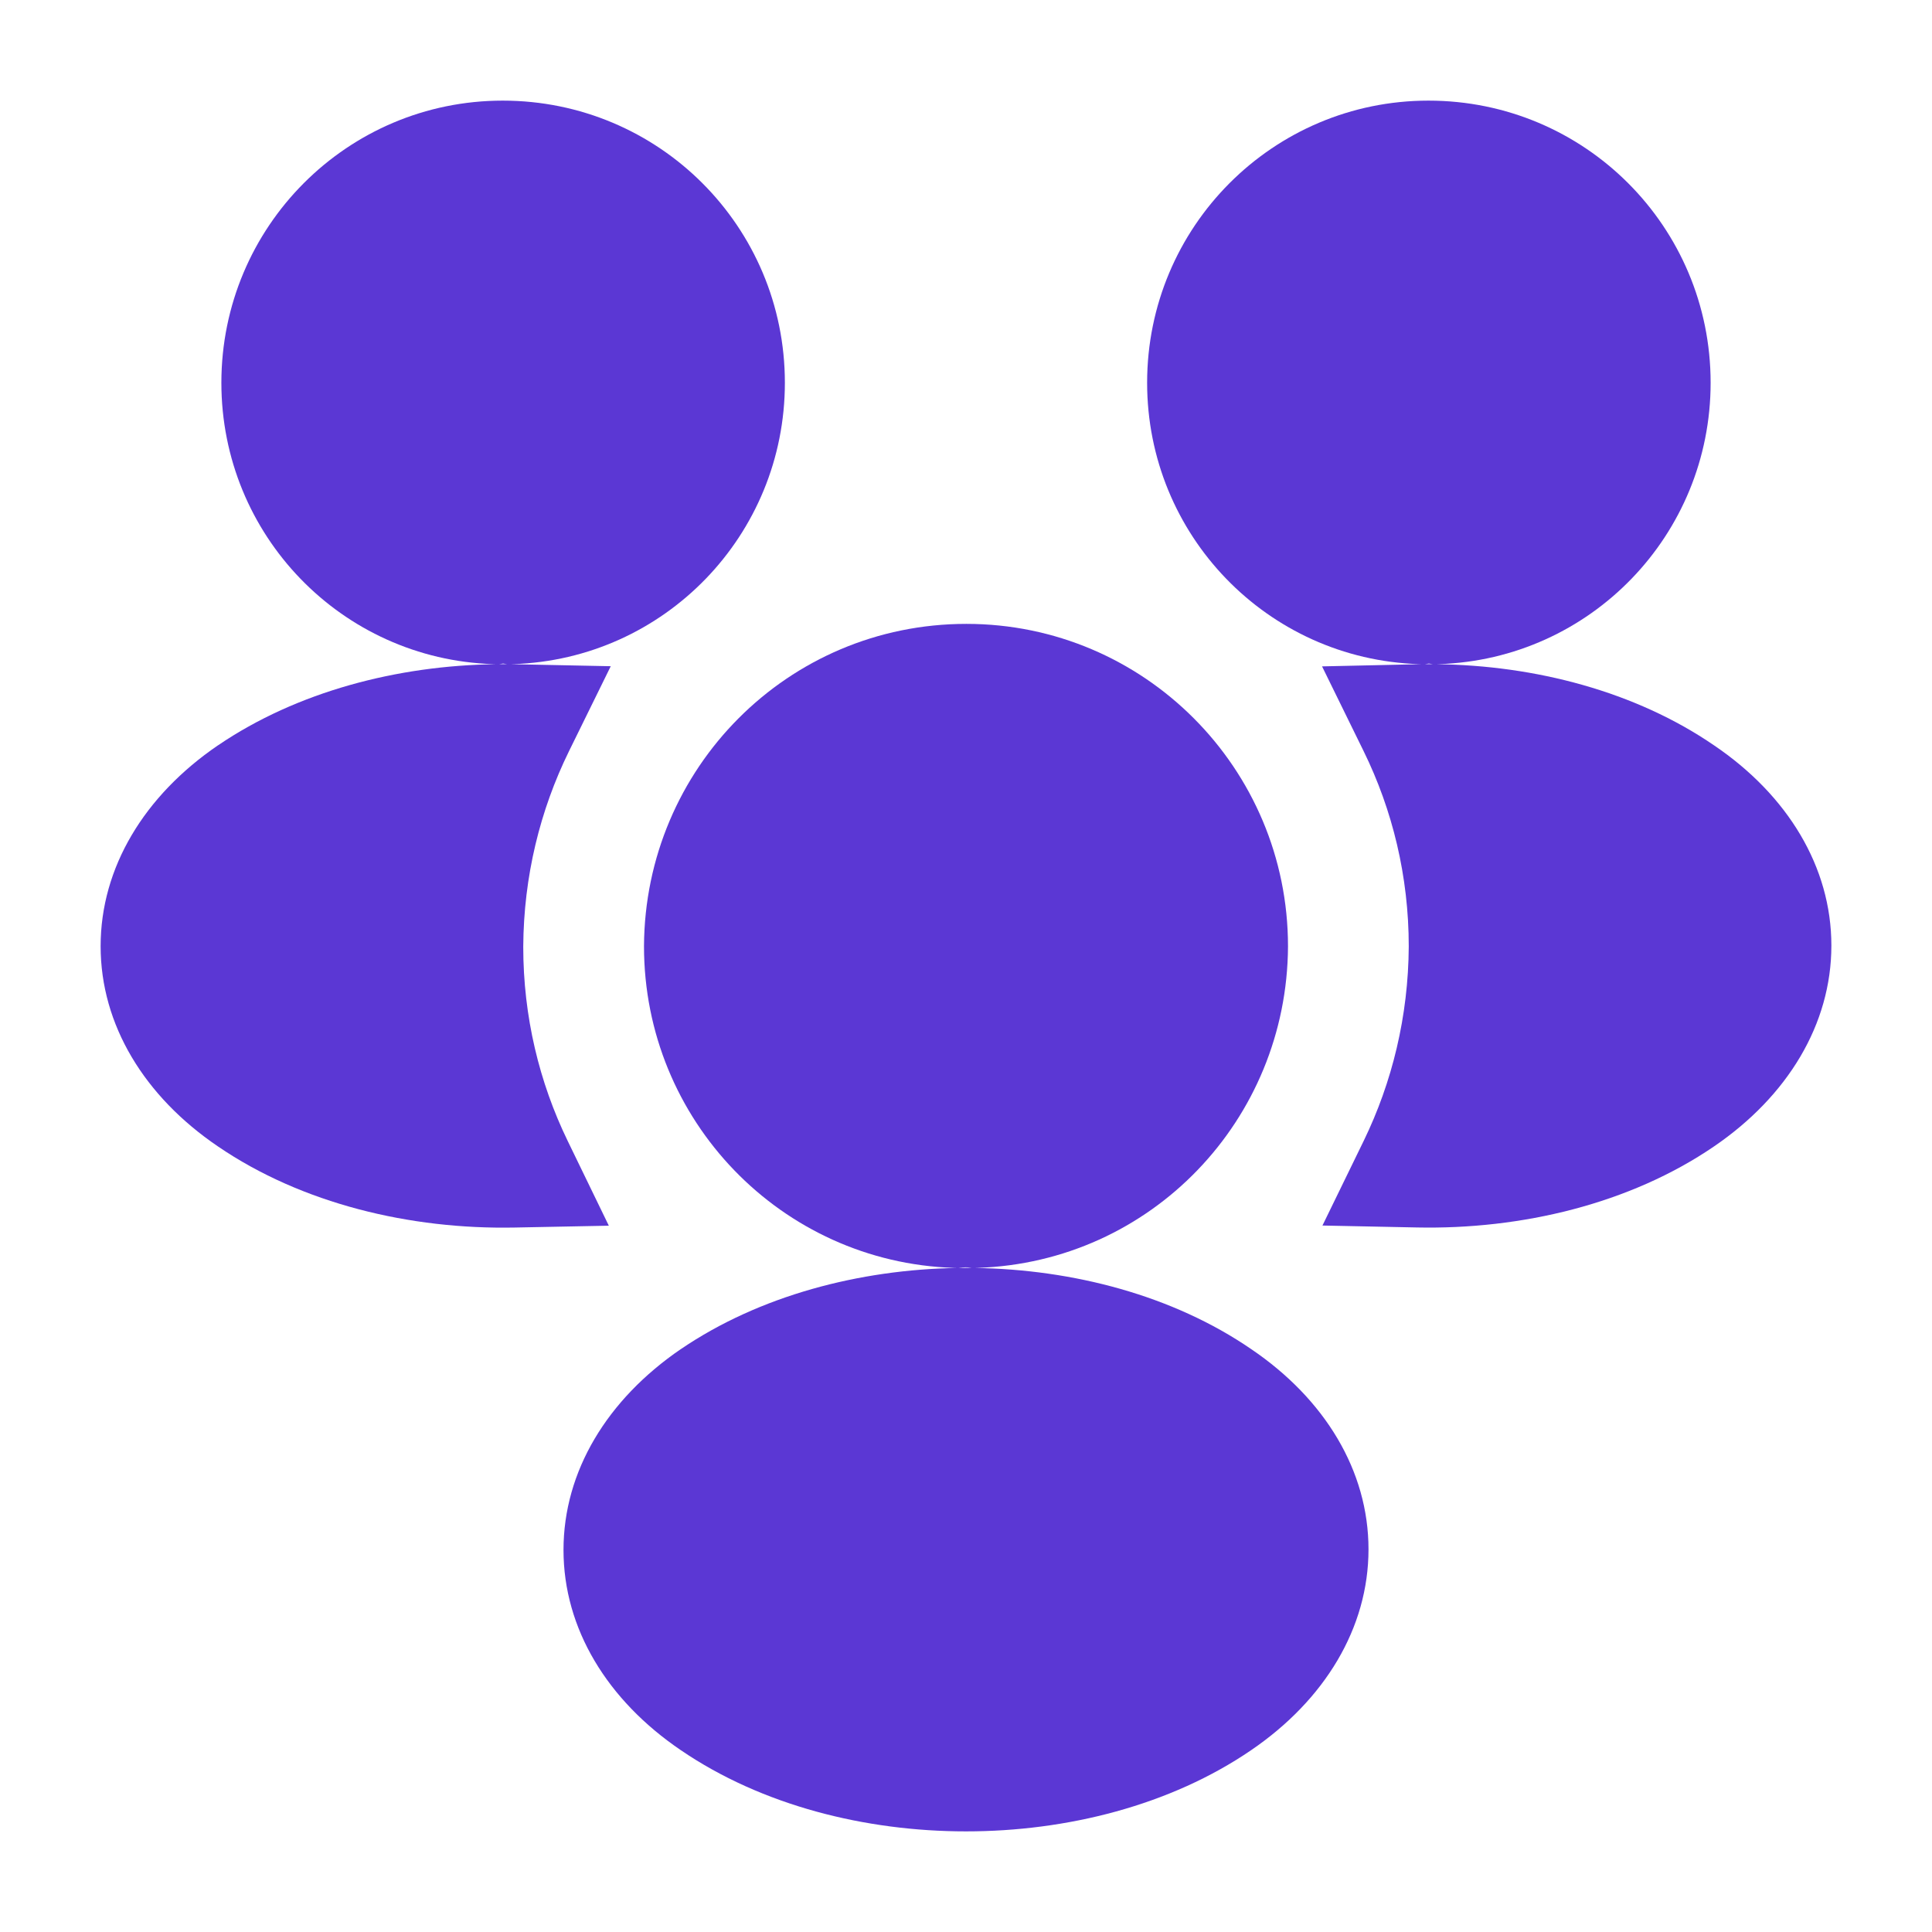
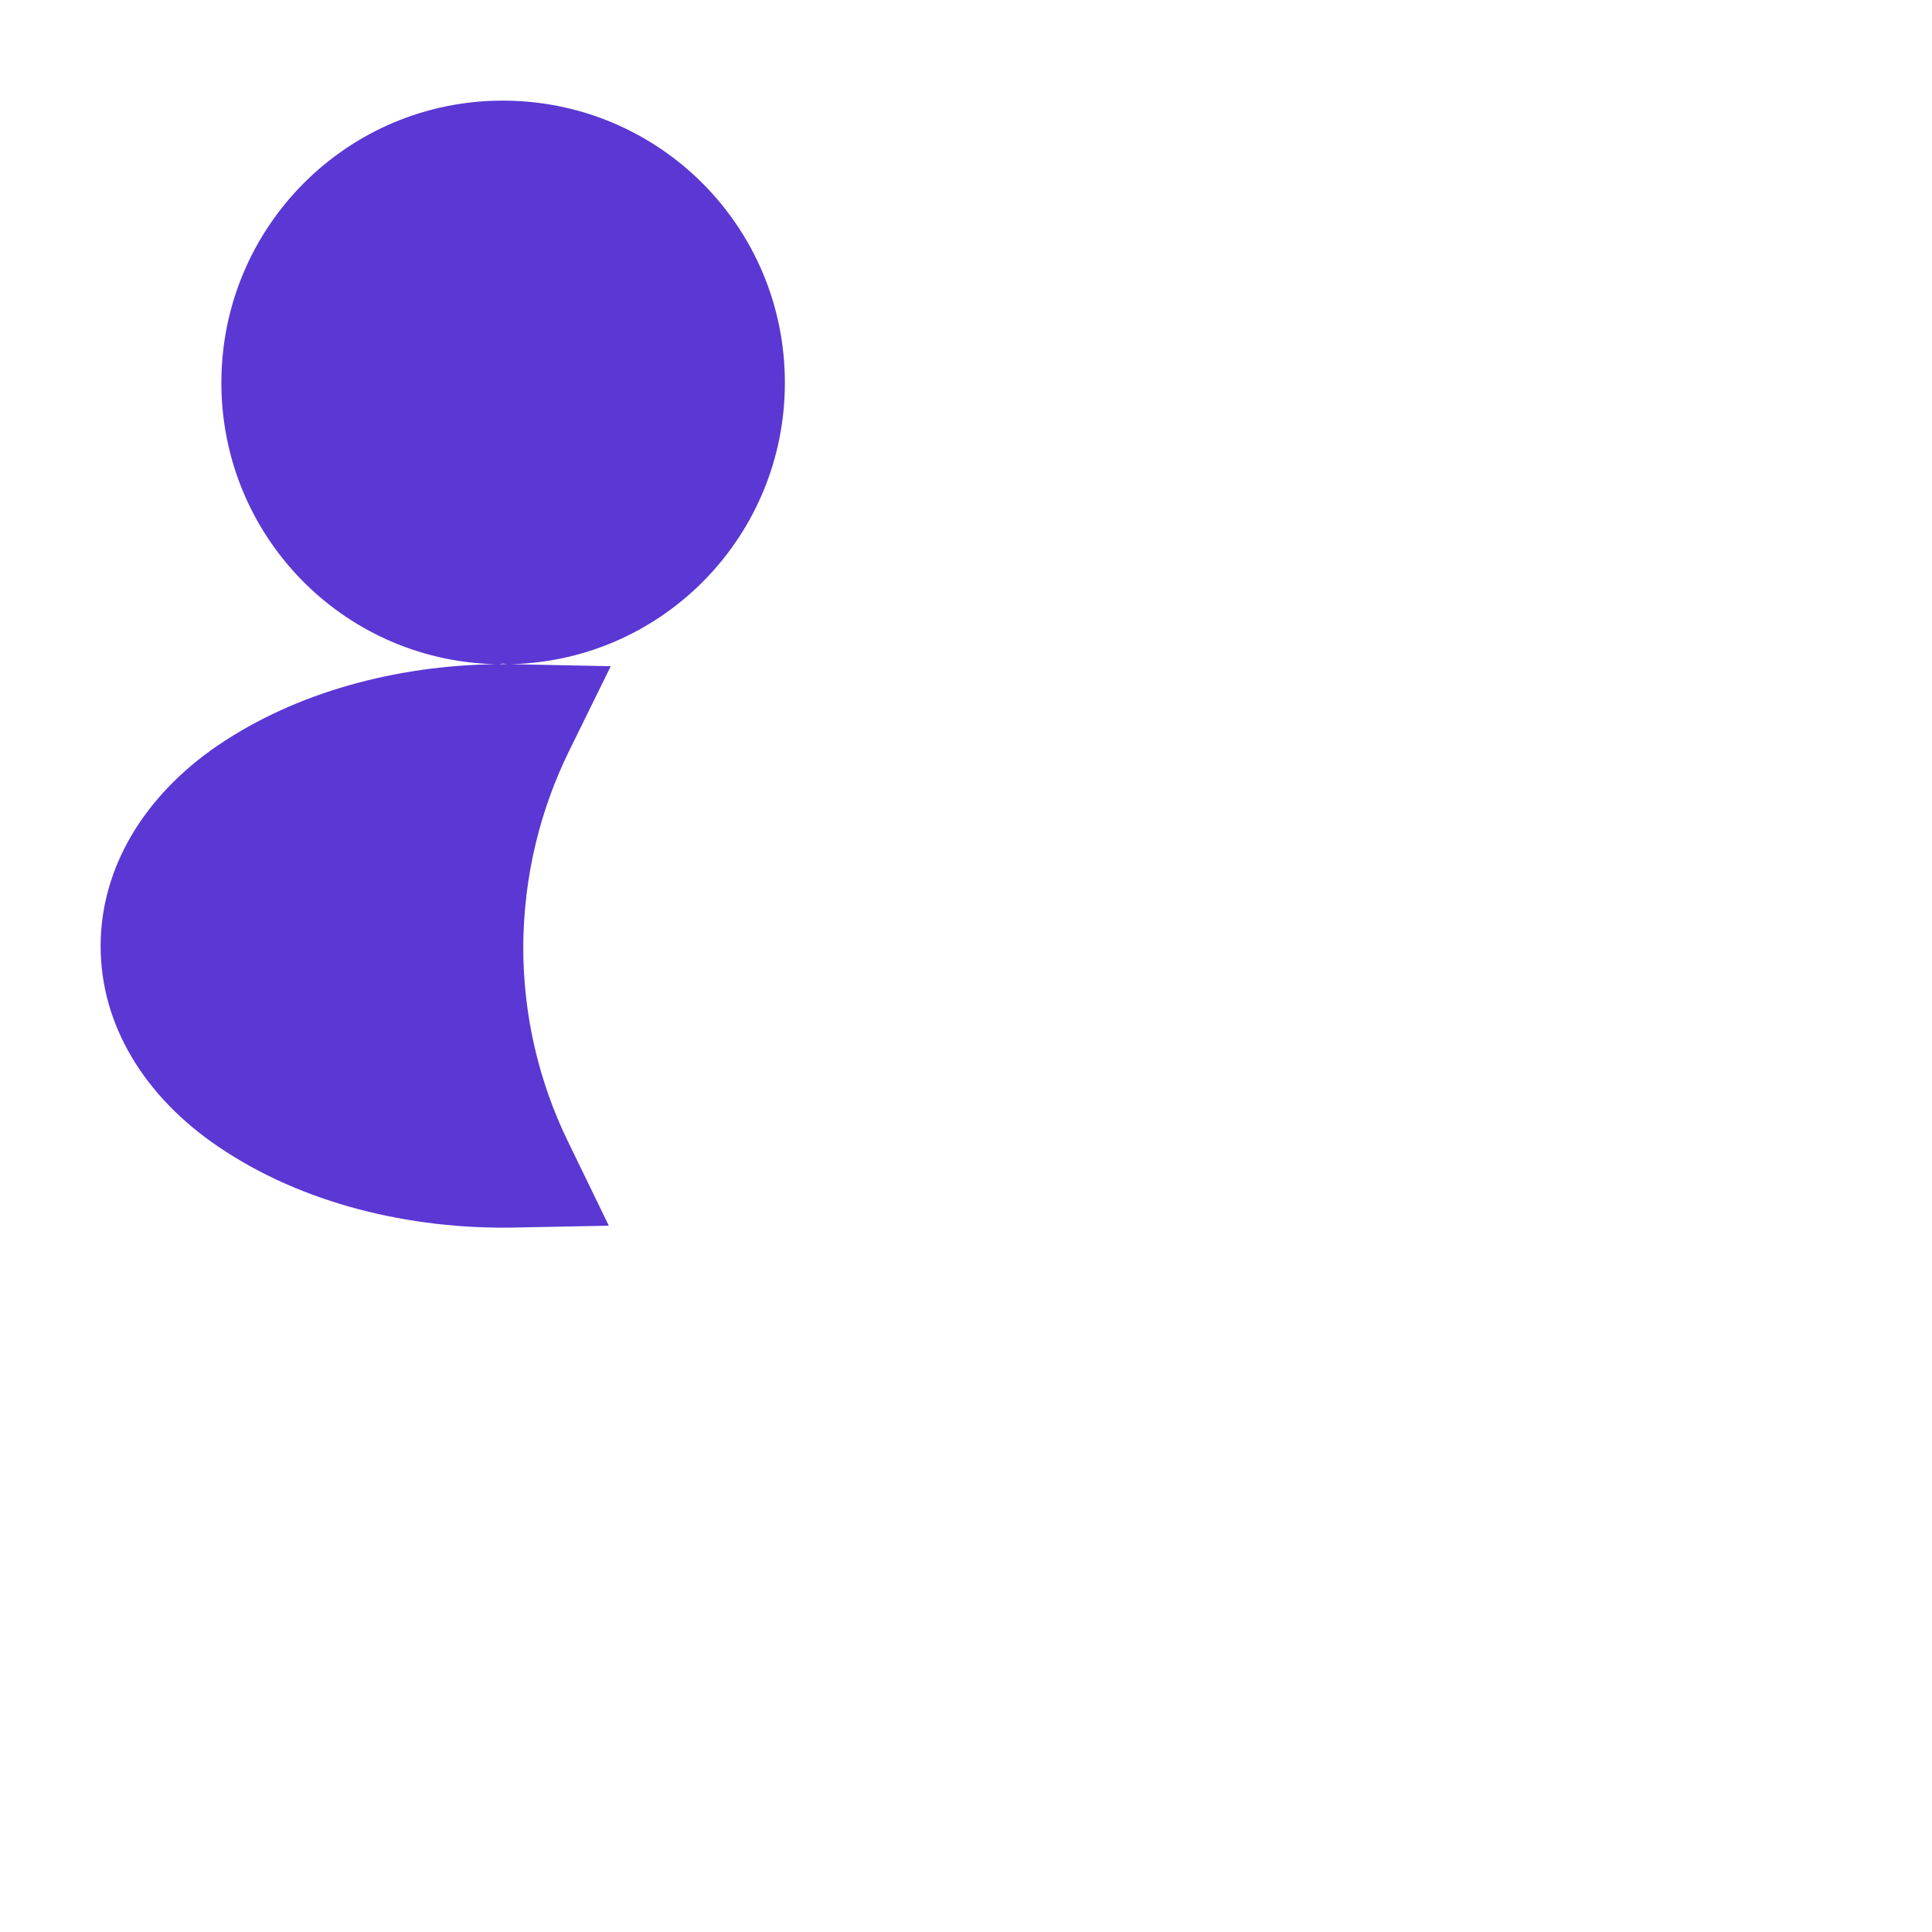
<svg xmlns="http://www.w3.org/2000/svg" width="24" height="24" viewBox="0 0 24 24" fill="none">
  <path fill-rule="evenodd" clip-rule="evenodd" d="M6.245 1.25C4.314 1.25 2.75 2.817 2.75 4.755C2.75 6.645 4.242 8.189 6.126 8.25L6.159 8.251C4.939 8.267 3.692 8.59 2.708 9.259L2.706 9.26C1.794 9.883 1.25 10.776 1.25 11.754C1.25 12.732 1.795 13.622 2.707 14.241C3.752 14.954 5.097 15.274 6.391 15.249L7.563 15.226L7.051 14.171C6.699 13.445 6.5 12.628 6.5 11.761C6.505 10.887 6.709 10.064 7.068 9.332L7.587 8.276L6.411 8.252L6.346 8.251L6.374 8.25C8.258 8.189 9.75 6.645 9.75 4.755C9.75 2.815 8.185 1.25 6.245 1.25ZM6.298 8.25L6.25 8.243L6.202 8.25C6.234 8.25 6.266 8.25 6.298 8.25Z" fill="#5B37D4" />
-   <path fill-rule="evenodd" clip-rule="evenodd" d="M12.005 7.75C9.784 7.75 8.012 9.546 8 11.751L8 11.755C8 13.917 9.706 15.68 11.848 15.75L11.89 15.751C10.678 15.771 9.437 16.093 8.458 16.759L8.456 16.76C7.544 17.384 7 18.276 7 19.254C7 20.232 7.545 21.122 8.457 21.741C9.465 22.429 10.752 22.75 12 22.75C13.249 22.75 14.537 22.429 15.544 21.74C16.456 21.117 17 20.224 17 19.246C17 18.269 16.456 17.378 15.544 16.76C14.568 16.09 13.324 15.768 12.108 15.751L12.142 15.75C14.296 15.68 15.988 13.916 16 11.759L16 11.755C16 9.545 14.213 7.75 12.005 7.75ZM12.073 15.75L12.025 15.744C12.014 15.743 11.989 15.742 11.956 15.745L11.908 15.751C11.941 15.75 11.974 15.75 12.008 15.75L12.073 15.75Z" fill="#5B37D4" />
-   <path fill-rule="evenodd" clip-rule="evenodd" d="M22.75 11.746C22.75 10.769 22.206 9.878 21.294 9.26C20.315 8.588 19.067 8.265 17.846 8.251L17.874 8.25C19.758 8.189 21.25 6.645 21.25 4.755C21.25 2.815 19.685 1.25 17.745 1.25C15.814 1.25 14.25 2.817 14.25 4.755C14.25 6.645 15.742 8.189 17.626 8.25L17.659 8.251C17.638 8.251 17.617 8.251 17.597 8.252L16.423 8.278L16.94 9.332C17.298 10.062 17.5 10.885 17.5 11.757C17.495 12.626 17.294 13.444 16.941 14.171L16.428 15.224L17.6 15.248C18.897 15.275 20.247 14.956 21.294 14.24C22.206 13.617 22.75 12.724 22.75 11.746ZM17.702 8.25C17.734 8.25 17.766 8.25 17.798 8.25L17.75 8.243L17.702 8.25Z" fill="#5B37D4" />
</svg>